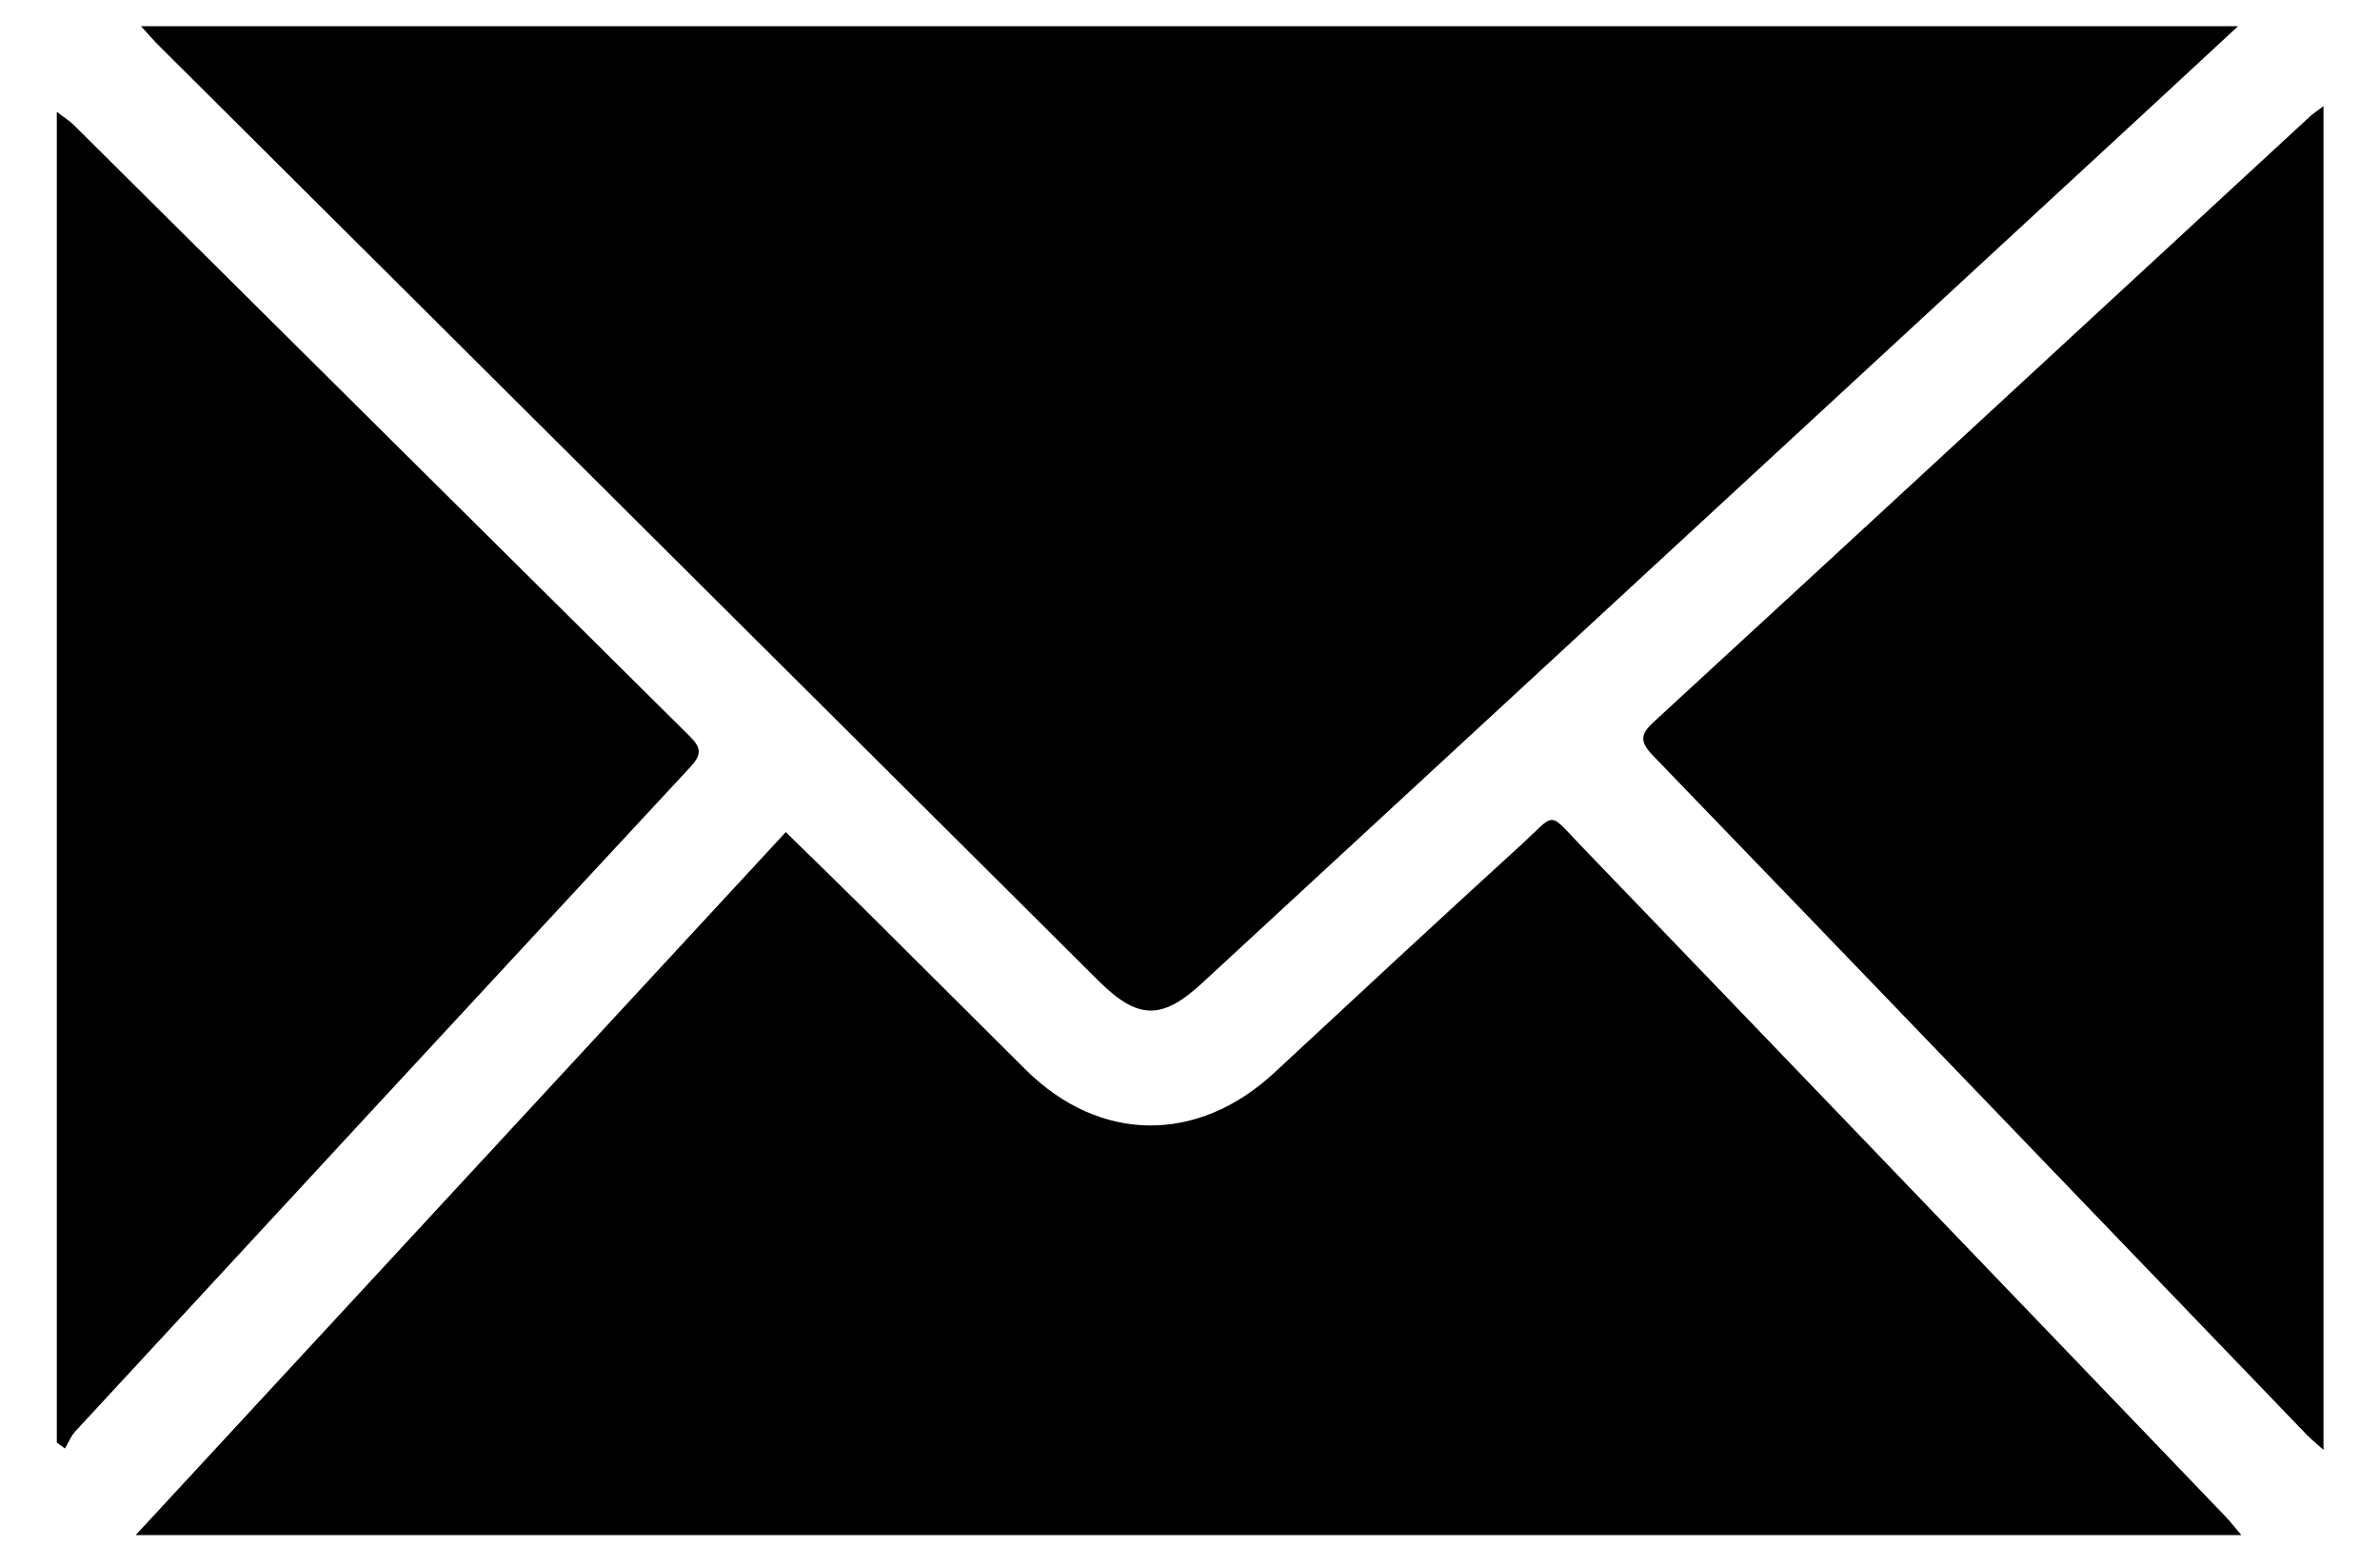
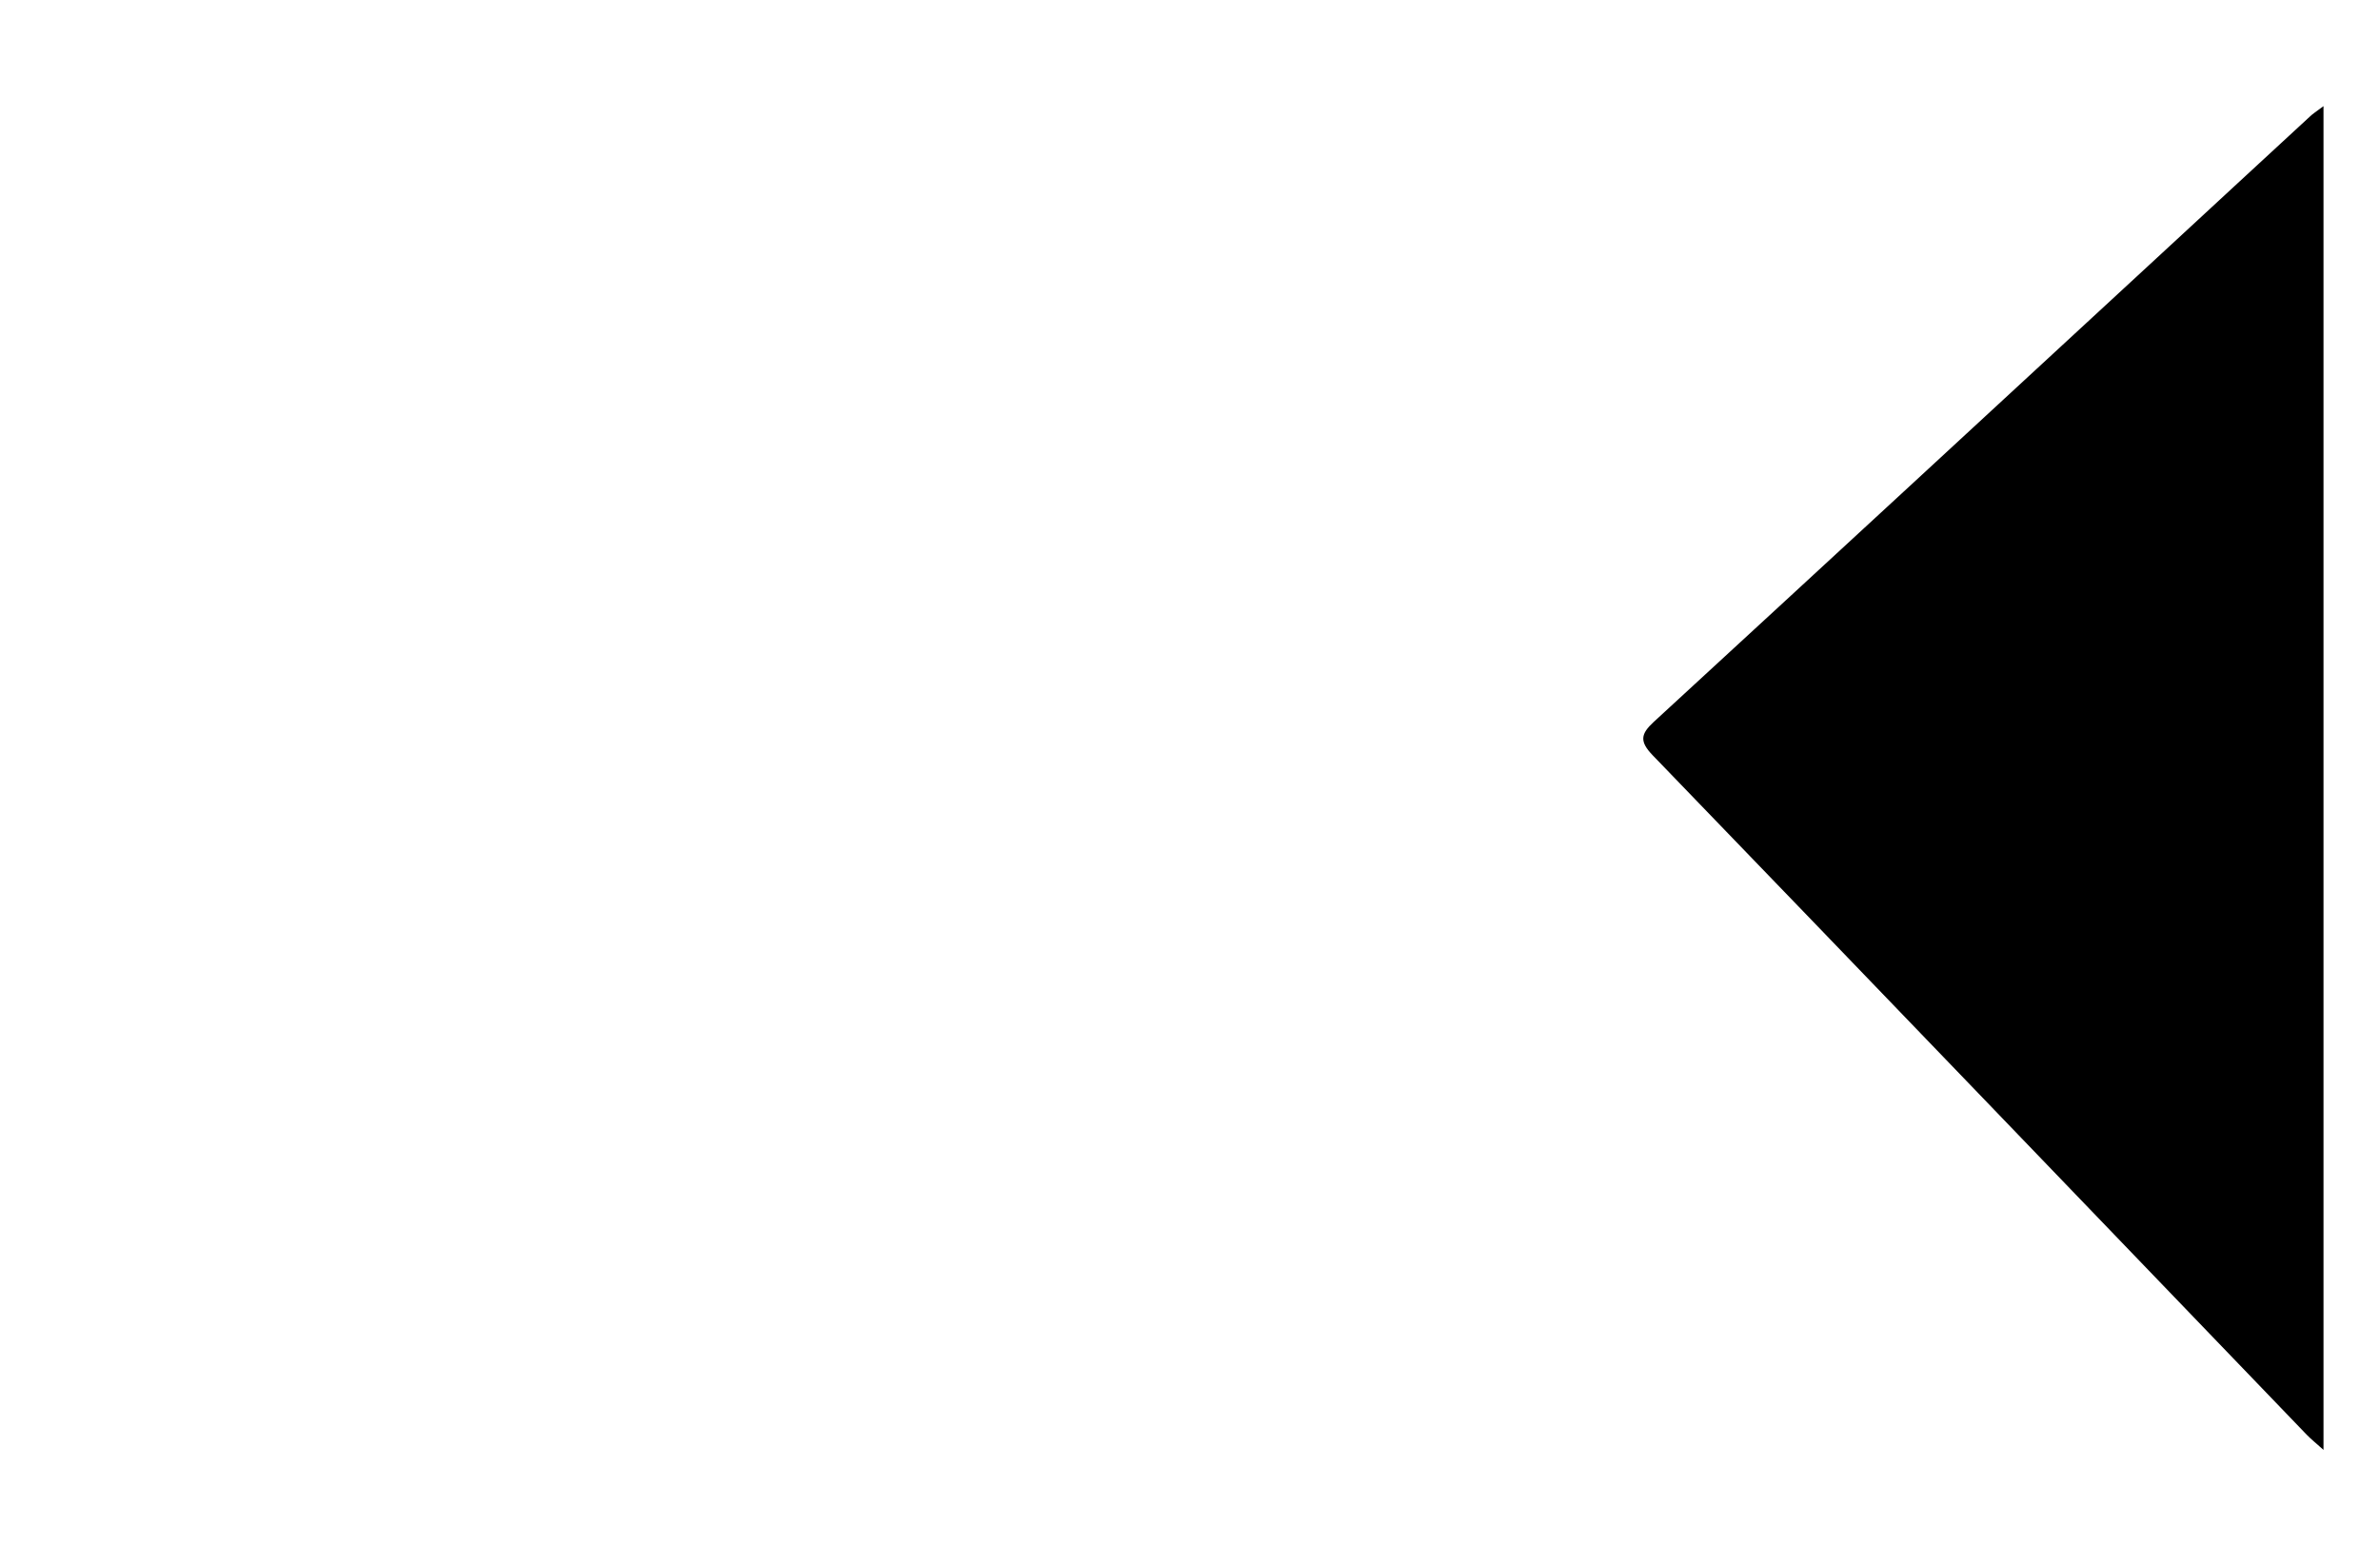
<svg xmlns="http://www.w3.org/2000/svg" width="38" height="25" viewBox="0 0 38 25" fill="none">
-   <path d="M35.734 0.418C35.237 0.878 34.81 1.275 34.382 1.671C29.319 6.346 24.257 11.021 19.194 15.696C18.552 16.29 18.168 16.285 17.541 15.662C14.182 12.319 10.824 8.975 7.464 5.633C5.823 3.998 4.18 2.365 2.538 0.73C2.457 0.65 2.383 0.562 2.25 0.418C13.427 0.418 24.526 0.418 35.734 0.418Z" fill="url(#paint0_linear_1226_27)" style="" />
-   <path d="M35.787 24.511C24.571 24.511 13.423 24.511 2.166 24.511C5.663 20.729 9.09 17.024 12.546 13.286C12.979 13.71 13.382 14.1 13.779 14.494C14.647 15.355 15.511 16.221 16.379 17.082C17.558 18.251 19.122 18.265 20.346 17.128C21.655 15.911 22.966 14.695 24.285 13.491C24.861 12.966 24.697 12.938 25.272 13.534C28.078 16.447 30.878 19.366 33.68 22.283C34.299 22.928 34.918 23.572 35.536 24.217C35.612 24.297 35.679 24.385 35.787 24.511Z" fill="url(#paint1_linear_1226_27)" style="" />
  <path d="M37.098 1.695C37.098 8.874 37.098 15.979 37.098 23.15C36.977 23.041 36.898 22.979 36.829 22.907C33.349 19.29 29.873 15.669 26.387 12.059C26.175 11.839 26.194 11.72 26.405 11.526C29.13 9.02 31.85 6.507 34.57 3.995C35.339 3.285 36.106 2.574 36.876 1.865C36.925 1.817 36.983 1.781 37.098 1.695Z" fill="url(#paint2_linear_1226_27)" style="" />
-   <path d="M0.907 23.033C0.907 15.974 0.907 8.915 0.907 1.785C1.026 1.877 1.11 1.928 1.177 1.995C4.457 5.25 7.735 8.508 11.017 11.76C11.199 11.94 11.204 12.051 11.023 12.246C7.743 15.777 4.471 19.317 1.199 22.858C1.13 22.934 1.091 23.038 1.037 23.128C0.994 23.096 0.95 23.065 0.907 23.033Z" fill="url(#paint3_linear_1226_27)" style="" />
  <defs>
    <linearGradient id="paint0_linear_1226_27" x1="18.992" y1="0.418" x2="18.992" y2="16.135" gradientUnits="userSpaceOnUse">
      <stop stop-color="#1EB38E" style="stop-color:#1EB38E;stop-color:color(display-p3 0.118 0.702 0.557);stop-opacity:1;" />
      <stop offset="1" stop-color="#24C38A" style="stop-color:#24C38A;stop-color:color(display-p3 0.141 0.765 0.541);stop-opacity:1;" />
    </linearGradient>
    <linearGradient id="paint1_linear_1226_27" x1="18.976" y1="13.092" x2="18.976" y2="24.511" gradientUnits="userSpaceOnUse">
      <stop stop-color="#1EB38E" style="stop-color:#1EB38E;stop-color:color(display-p3 0.118 0.702 0.557);stop-opacity:1;" />
      <stop offset="1" stop-color="#24C38A" style="stop-color:#24C38A;stop-color:color(display-p3 0.141 0.765 0.541);stop-opacity:1;" />
    </linearGradient>
    <linearGradient id="paint2_linear_1226_27" x1="31.668" y1="1.695" x2="31.668" y2="23.15" gradientUnits="userSpaceOnUse">
      <stop stop-color="#1EB38E" style="stop-color:#1EB38E;stop-color:color(display-p3 0.118 0.702 0.557);stop-opacity:1;" />
      <stop offset="1" stop-color="#24C38A" style="stop-color:#24C38A;stop-color:color(display-p3 0.141 0.765 0.541);stop-opacity:1;" />
    </linearGradient>
    <linearGradient id="paint3_linear_1226_27" x1="6.032" y1="1.785" x2="6.032" y2="23.128" gradientUnits="userSpaceOnUse">
      <stop stop-color="#1EB38E" style="stop-color:#1EB38E;stop-color:color(display-p3 0.118 0.702 0.557);stop-opacity:1;" />
      <stop offset="1" stop-color="#24C38A" style="stop-color:#24C38A;stop-color:color(display-p3 0.141 0.765 0.541);stop-opacity:1;" />
    </linearGradient>
  </defs>
</svg>